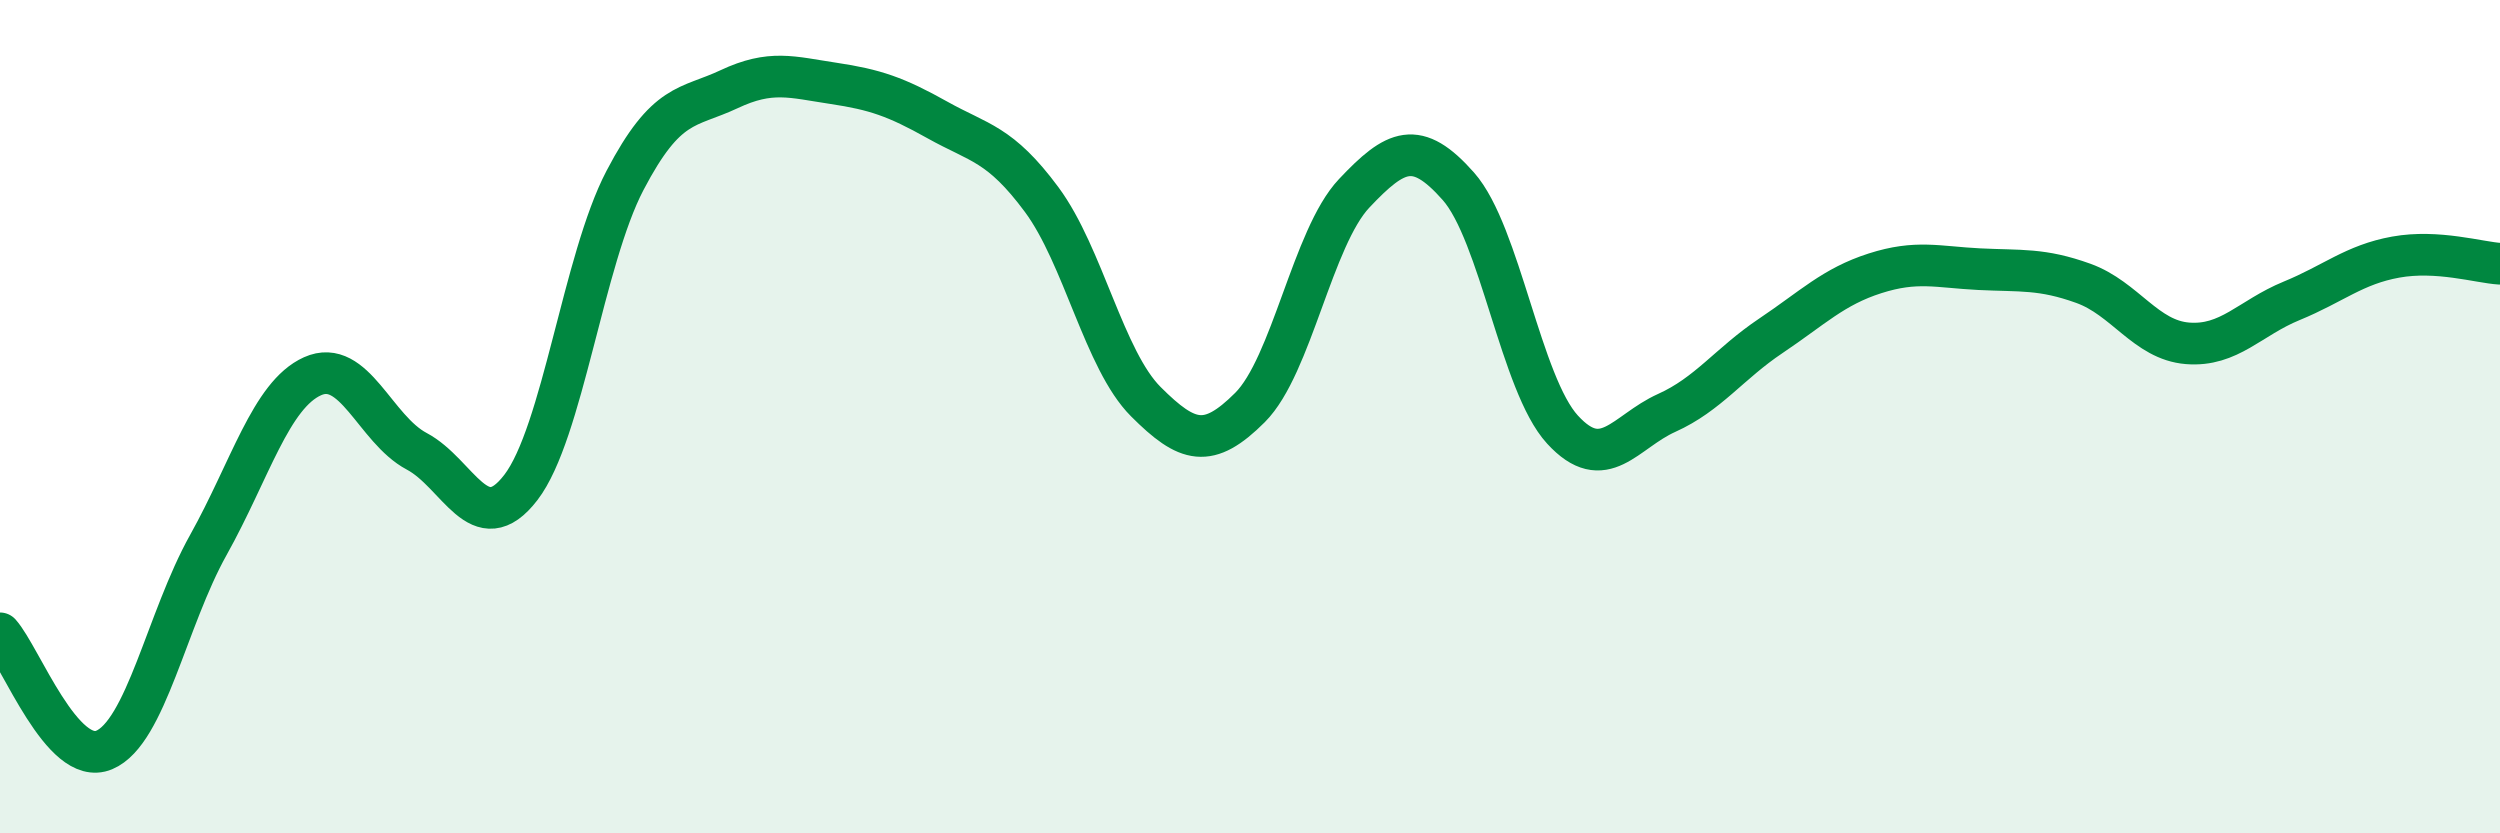
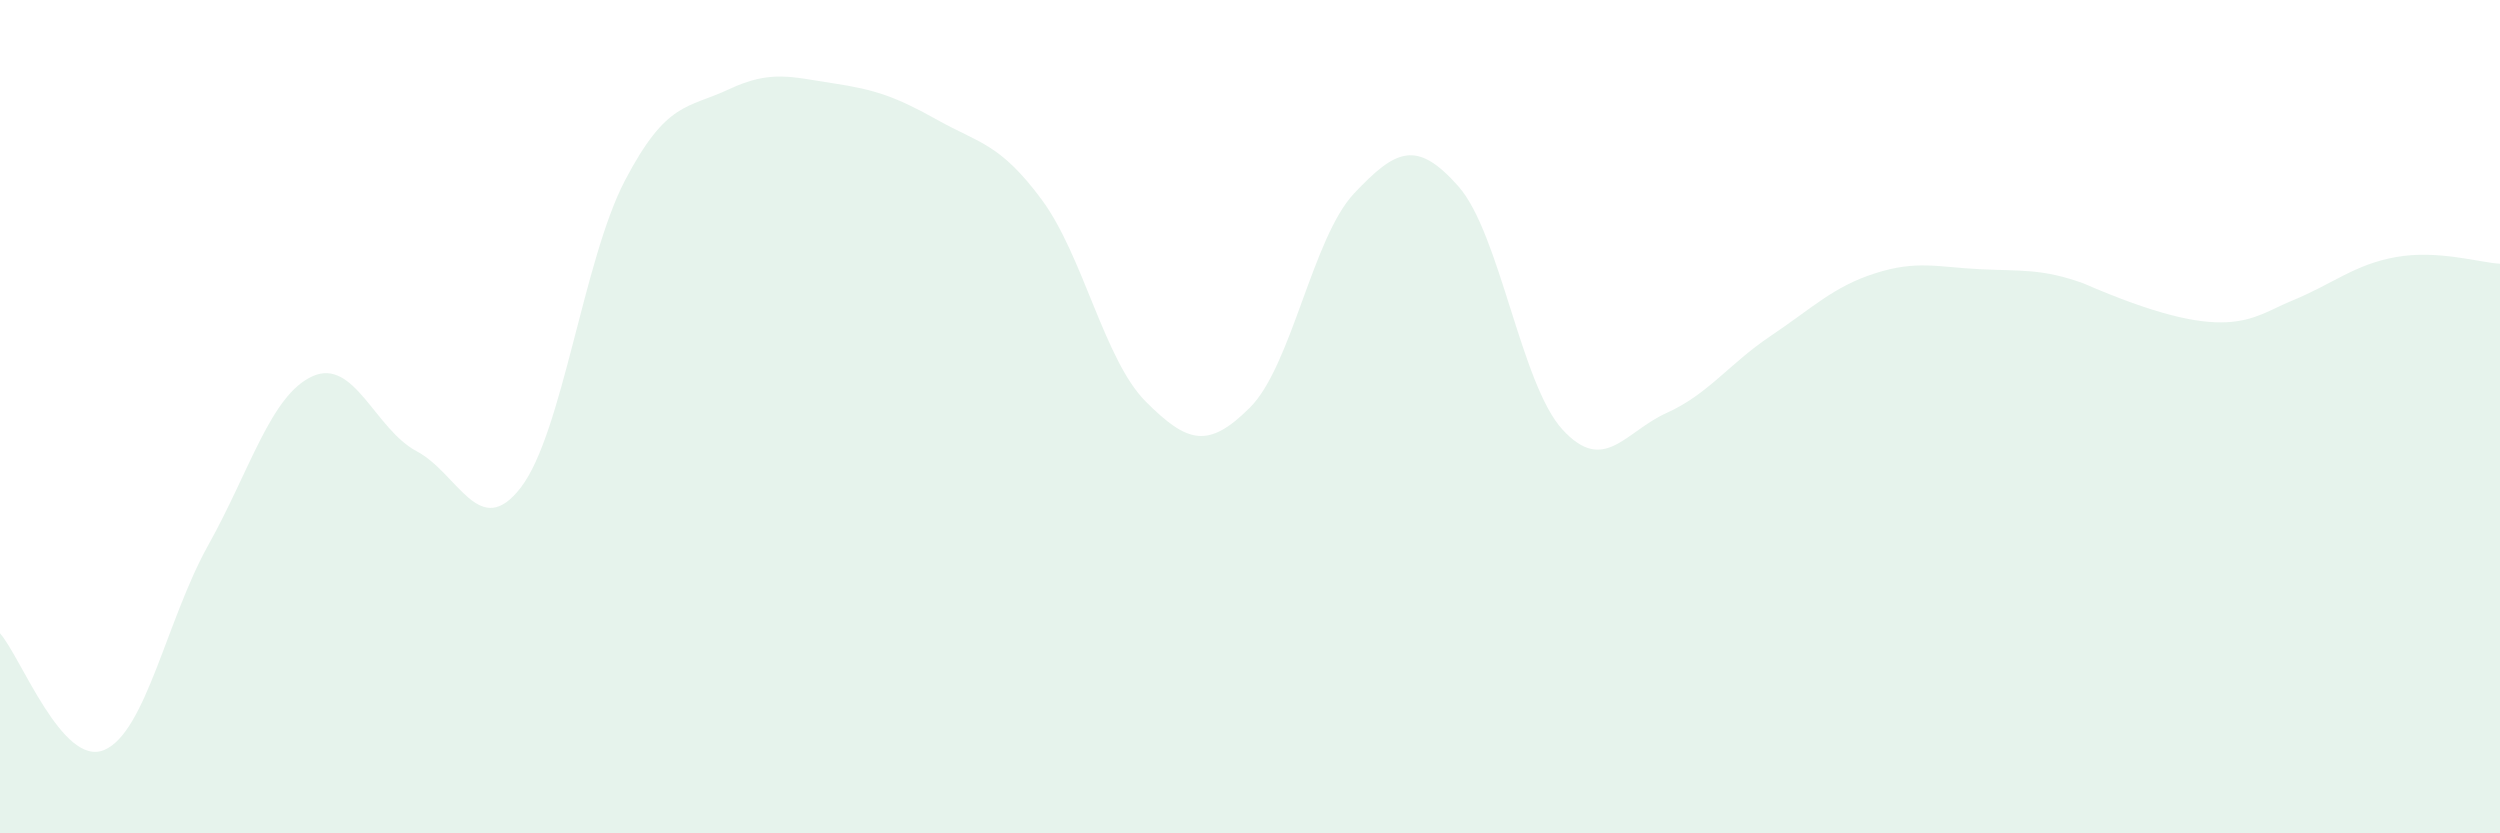
<svg xmlns="http://www.w3.org/2000/svg" width="60" height="20" viewBox="0 0 60 20">
-   <path d="M 0,15.2 C 0.5,15.76 1.5,18.42 2.5,18 C 3.5,17.58 4,14.87 5,13.08 C 6,11.29 6.5,9.48 7.5,9.03 C 8.5,8.58 9,10.3 10,10.83 C 11,11.36 11.5,13 12.5,11.7 C 13.5,10.4 14,6.24 15,4.33 C 16,2.42 16.5,2.61 17.5,2.14 C 18.5,1.67 19,1.85 20,2 C 21,2.15 21.5,2.32 22.5,2.88 C 23.5,3.44 24,3.44 25,4.79 C 26,6.14 26.5,8.64 27.5,9.64 C 28.5,10.64 29,10.78 30,9.78 C 31,8.78 31.5,5.7 32.5,4.64 C 33.5,3.58 34,3.34 35,4.47 C 36,5.6 36.5,9.22 37.5,10.31 C 38.5,11.4 39,10.36 40,9.91 C 41,9.46 41.5,8.73 42.5,8.06 C 43.5,7.39 44,6.88 45,6.56 C 46,6.24 46.5,6.41 47.5,6.46 C 48.5,6.51 49,6.44 50,6.8 C 51,7.16 51.5,8.16 52.5,8.24 C 53.5,8.32 54,7.63 55,7.22 C 56,6.81 56.5,6.35 57.5,6.17 C 58.5,5.99 59.5,6.3 60,6.33L60 20L0 20Z" fill="#008740" opacity="0.1" stroke-linecap="round" stroke-linejoin="round" />
-   <path d="M 0,15.2 C 0.5,15.76 1.5,18.42 2.5,18 C 3.5,17.58 4,14.87 5,13.08 C 6,11.29 6.5,9.48 7.5,9.03 C 8.5,8.58 9,10.3 10,10.83 C 11,11.36 11.5,13 12.5,11.7 C 13.5,10.4 14,6.24 15,4.33 C 16,2.42 16.5,2.61 17.5,2.14 C 18.5,1.67 19,1.85 20,2 C 21,2.15 21.5,2.32 22.5,2.88 C 23.5,3.44 24,3.44 25,4.79 C 26,6.14 26.5,8.64 27.5,9.64 C 28.5,10.64 29,10.78 30,9.78 C 31,8.78 31.5,5.7 32.5,4.64 C 33.5,3.58 34,3.34 35,4.47 C 36,5.6 36.5,9.22 37.5,10.31 C 38.5,11.4 39,10.36 40,9.91 C 41,9.46 41.5,8.73 42.5,8.06 C 43.5,7.39 44,6.88 45,6.56 C 46,6.24 46.5,6.41 47.5,6.46 C 48.5,6.51 49,6.44 50,6.8 C 51,7.16 51.5,8.16 52.5,8.24 C 53.5,8.32 54,7.63 55,7.22 C 56,6.81 56.5,6.35 57.5,6.17 C 58.5,5.99 59.5,6.3 60,6.33" stroke="#008740" stroke-width="1" fill="none" stroke-linecap="round" stroke-linejoin="round" />
+   <path d="M 0,15.2 C 0.5,15.76 1.5,18.42 2.5,18 C 3.5,17.58 4,14.87 5,13.08 C 6,11.29 6.5,9.48 7.5,9.03 C 8.5,8.58 9,10.3 10,10.83 C 11,11.36 11.5,13 12.5,11.7 C 13.5,10.4 14,6.24 15,4.33 C 16,2.42 16.5,2.61 17.5,2.14 C 18.5,1.67 19,1.85 20,2 C 21,2.15 21.5,2.32 22.5,2.88 C 23.5,3.44 24,3.44 25,4.79 C 26,6.14 26.5,8.64 27.5,9.64 C 28.5,10.64 29,10.78 30,9.78 C 31,8.78 31.5,5.7 32.5,4.64 C 33.5,3.58 34,3.34 35,4.47 C 36,5.6 36.5,9.22 37.5,10.31 C 38.5,11.4 39,10.36 40,9.91 C 41,9.46 41.5,8.73 42.5,8.06 C 43.5,7.39 44,6.88 45,6.56 C 46,6.24 46.5,6.41 47.5,6.46 C 48.5,6.51 49,6.44 50,6.8 C 53.5,8.32 54,7.63 55,7.22 C 56,6.81 56.5,6.35 57.5,6.17 C 58.5,5.99 59.5,6.3 60,6.33L60 20L0 20Z" fill="#008740" opacity="0.1" stroke-linecap="round" stroke-linejoin="round" />
</svg>